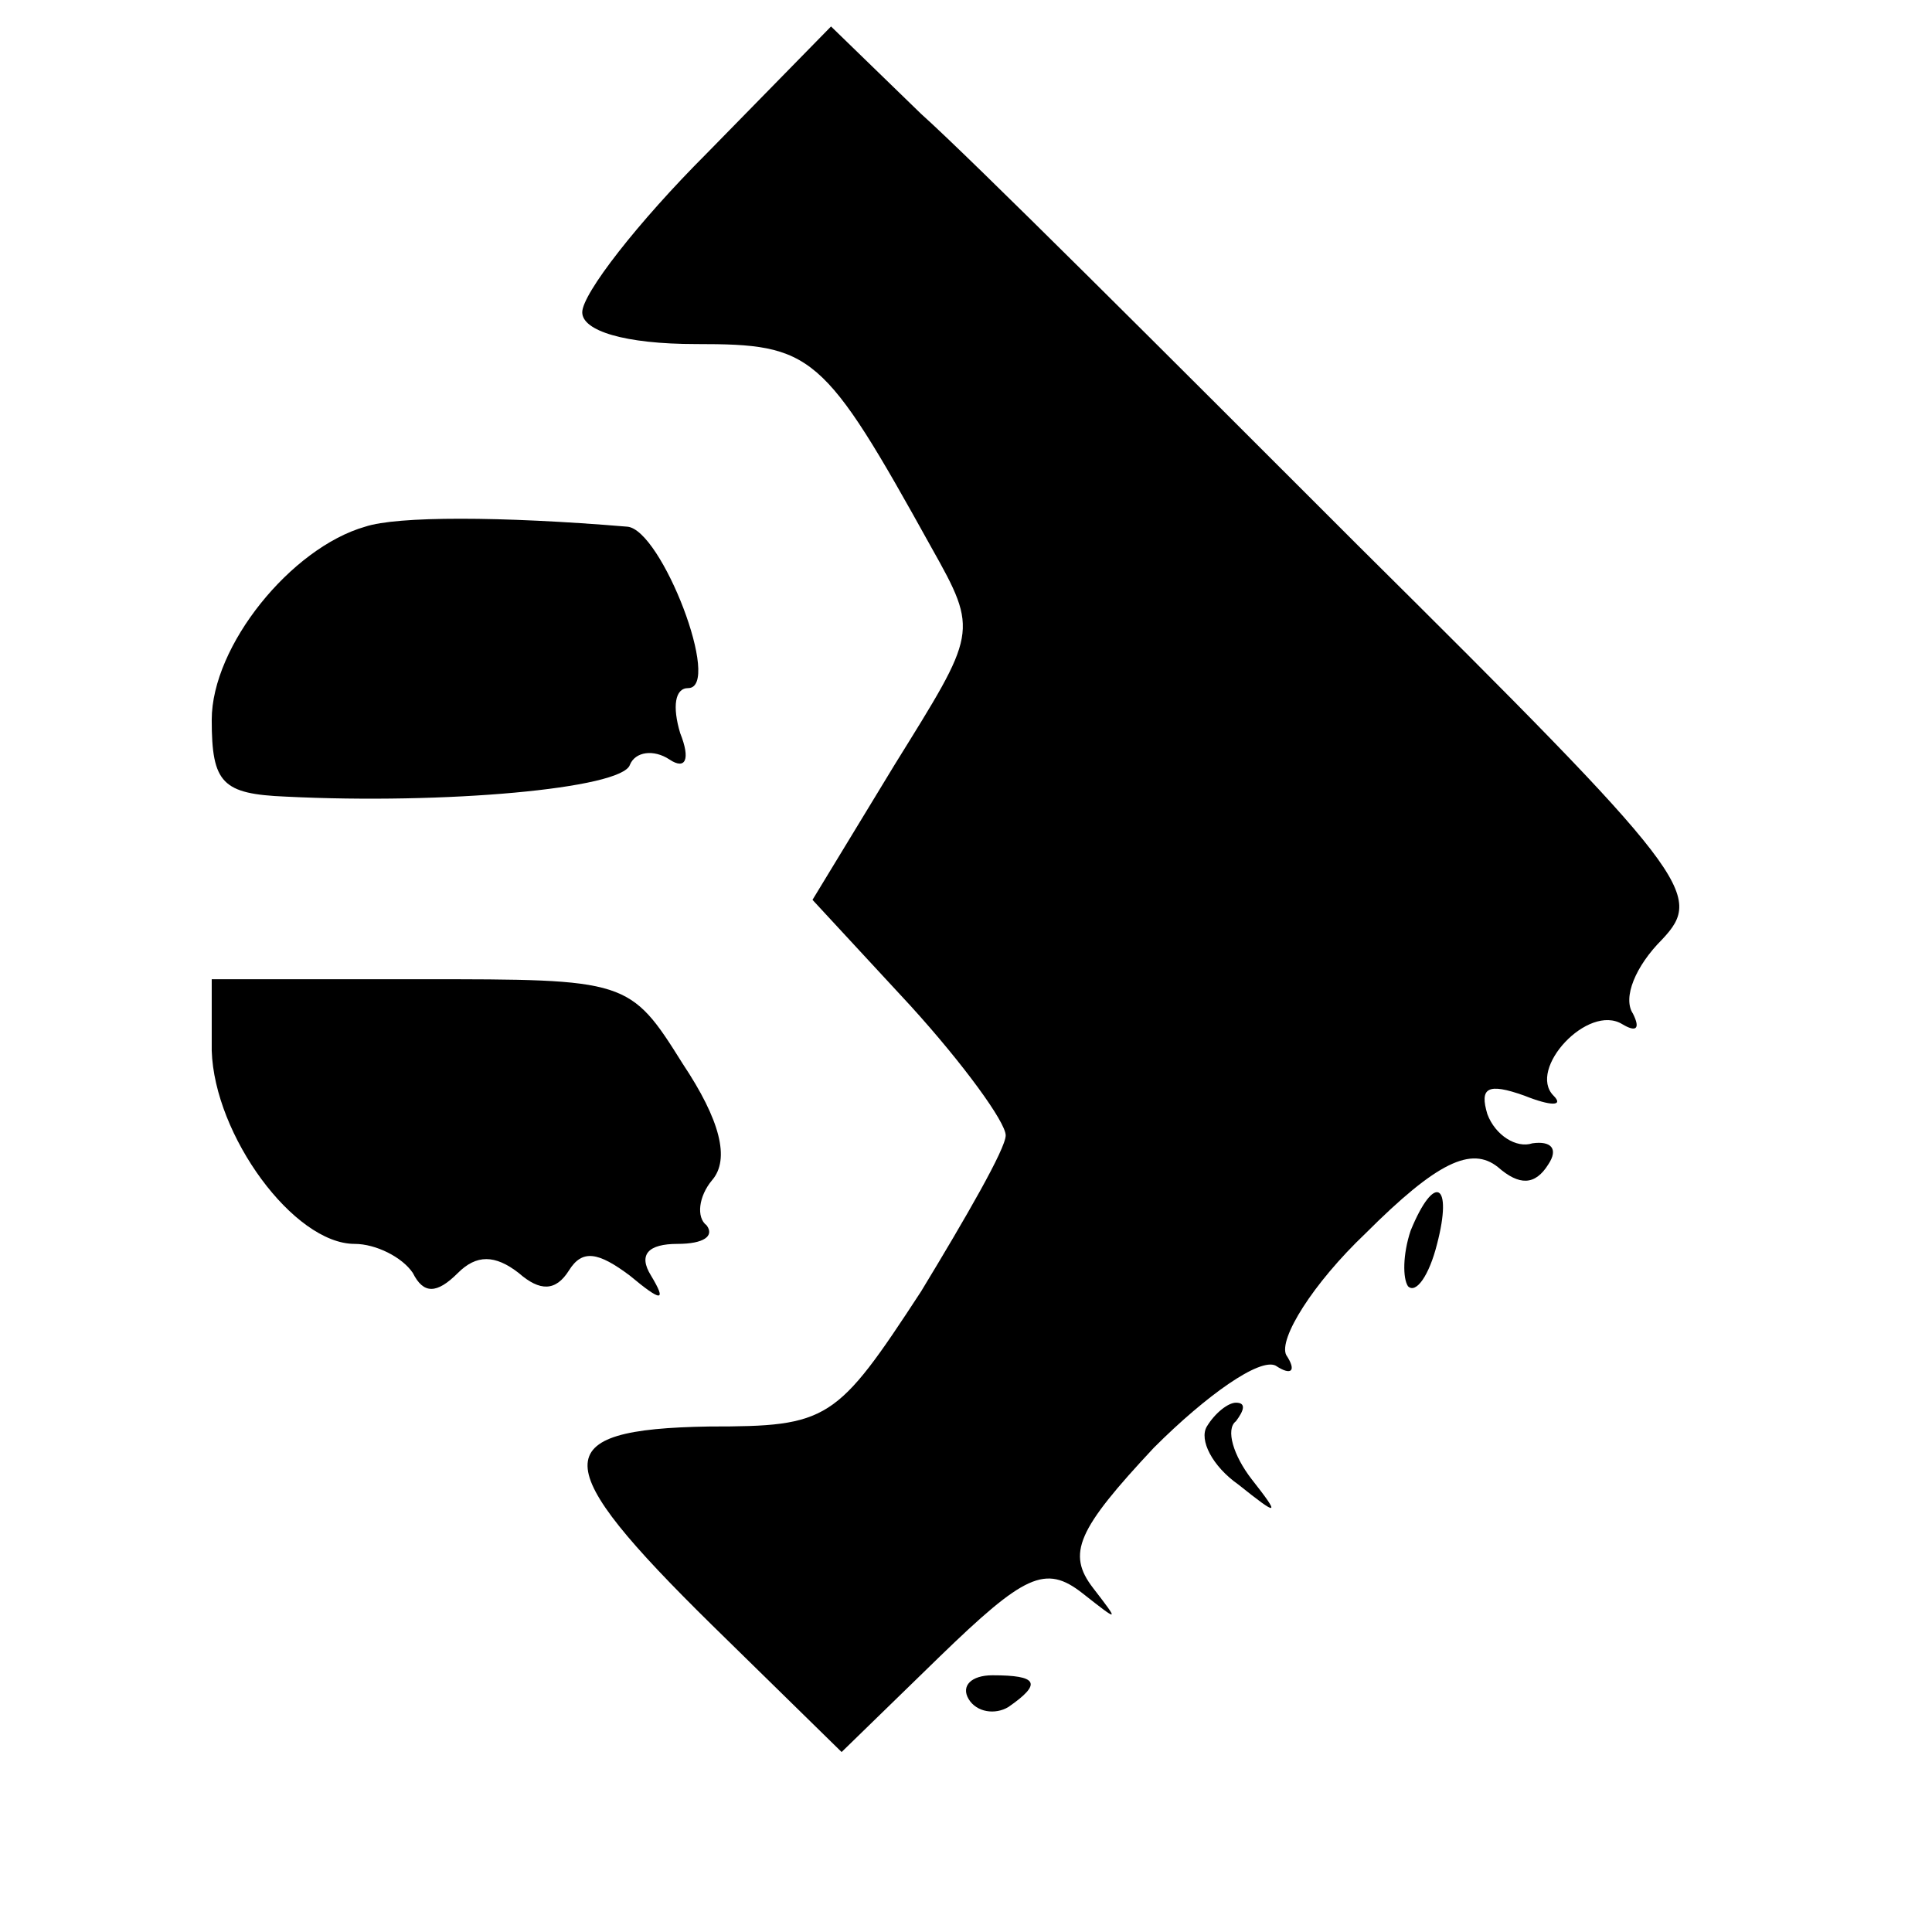
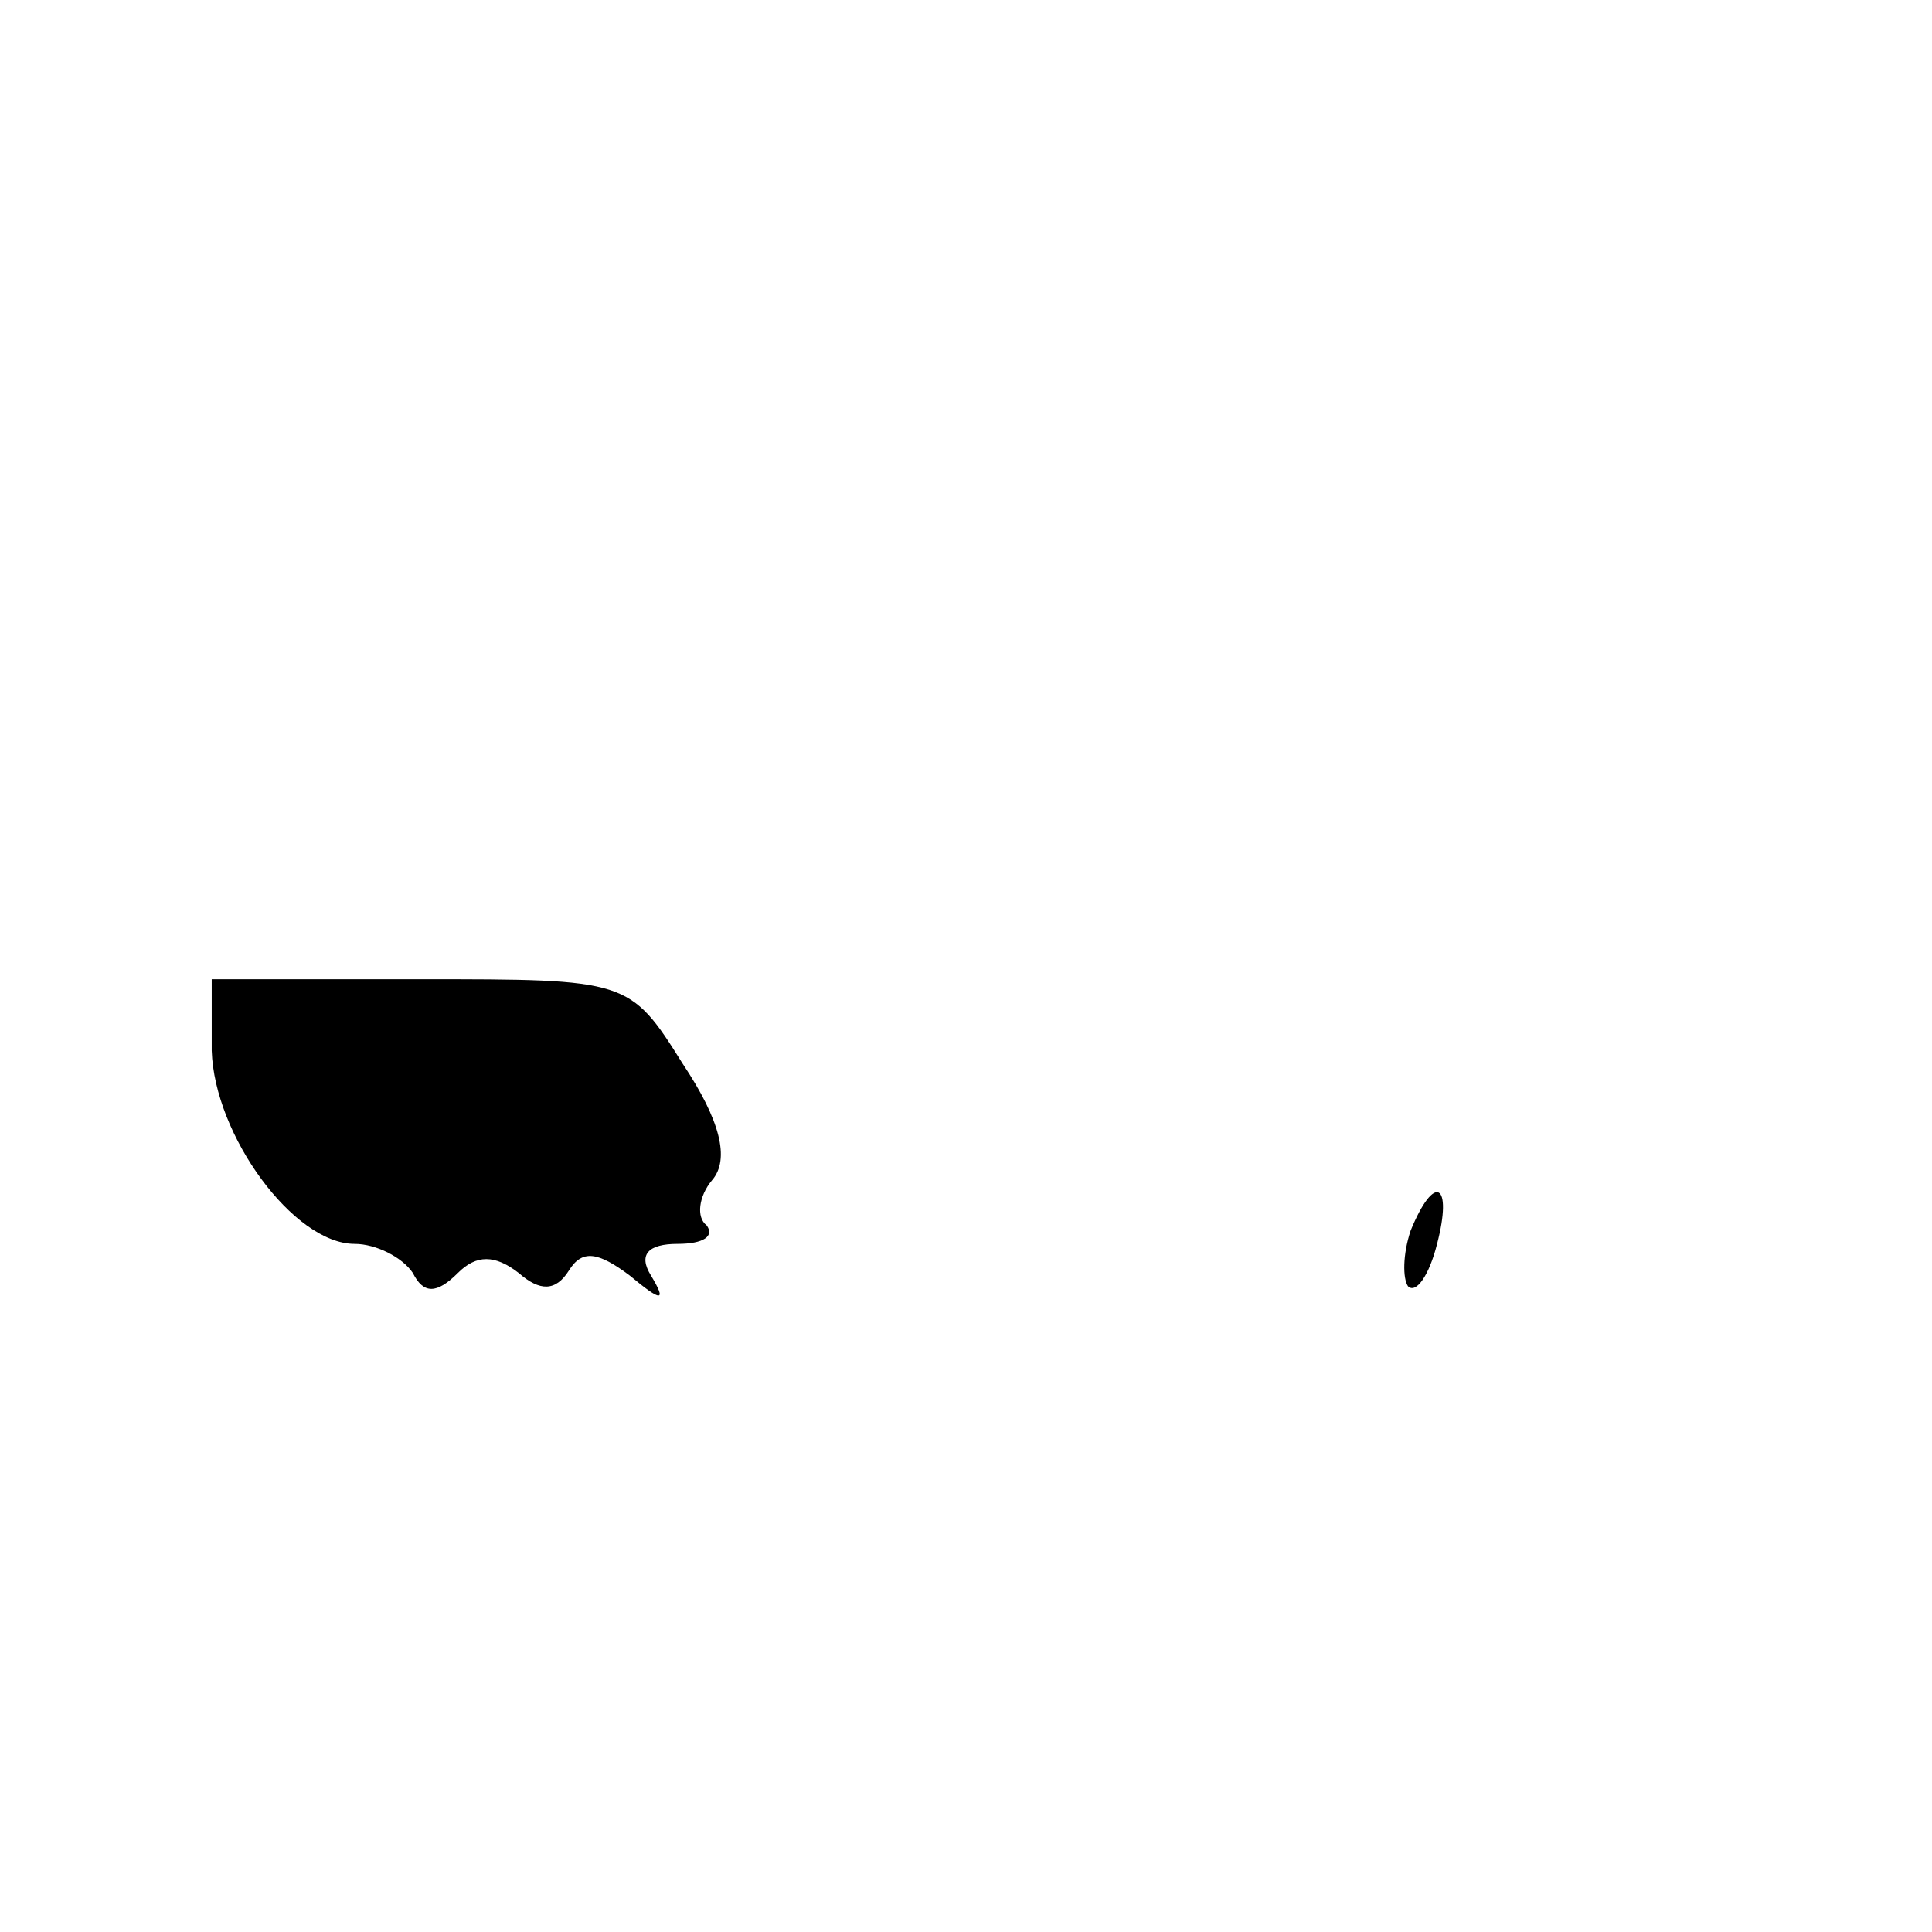
<svg xmlns="http://www.w3.org/2000/svg" version="1.0" width="73pt" height="73pt" viewBox="0 0 73 73" preserveAspectRatio="xMidYMid meet">
  <g transform="translate(0,73) scale(0.1,-0.1)" fill="#000000" stroke="none">
-     <path d="M267 672 c-26 -26 -47 -53 -47 -60 0 -7 16 -12 43 -12 44 0 48 -3 89 -77 18 -32 17 -32 -14 -82 l-31 -51 37 -40 c20 -22 36 -44 36 -49 0 -5 -15 -31 -32 -59 -32 -49 -35 -51 -80 -51 -62 -1 -61 -14 1 -75 l49 -48 37 36 c32 31 40 35 54 24 14 -11 14 -11 4 2 -10 13 -6 22 23 53 20 20 40 34 46 31 6 -4 8 -2 4 4 -3 6 10 27 30 46 27 27 40 33 50 25 8 -7 14 -7 19 1 4 6 1 9 -6 8 -6 -2 -14 3 -17 11 -3 10 0 12 14 7 10 -4 15 -4 11 0 -10 10 13 35 26 27 5 -3 7 -2 4 4 -4 6 1 18 11 28 16 17 11 24 -115 149 -72 72 -146 146 -165 163 l-34 33 -47 -48z" />
-     <path d="M138 531 c-28 -8 -58 -45 -58 -73 0 -24 4 -28 28 -29 60 -3 127 3 130 12 2 5 9 6 15 2 6 -4 8 0 4 10 -3 10 -2 17 3 17 13 0 -10 60 -23 61 -48 4 -87 4 -99 0z" />
    <path d="M80 333 c1 -32 31 -73 54 -73 8 0 18 -5 22 -11 4 -8 9 -8 17 0 7 7 14 7 23 0 8 -7 14 -7 19 1 5 8 11 7 23 -2 12 -10 14 -10 8 0 -5 8 -1 12 10 12 10 0 14 3 11 7 -4 3 -3 11 2 17 7 8 3 23 -11 44 -20 32 -21 32 -99 32 l-79 0 0 -27z" />
    <path d="M533 265 c-3 -9 -3 -18 -1 -21 3 -3 8 4 11 16 6 23 -1 27 -10 5z" />
-     <path d="M456 191 c-3 -5 2 -15 12 -22 15 -12 16 -12 5 2 -7 9 -10 19 -6 22 3 4 4 7 0 7 -3 0 -8 -4 -11 -9z" />
-     <path d="M366 88 c3 -5 10 -6 15 -3 13 9 11 12 -6 12 -8 0 -12 -4 -9 -9z" />
  </g>
</svg>